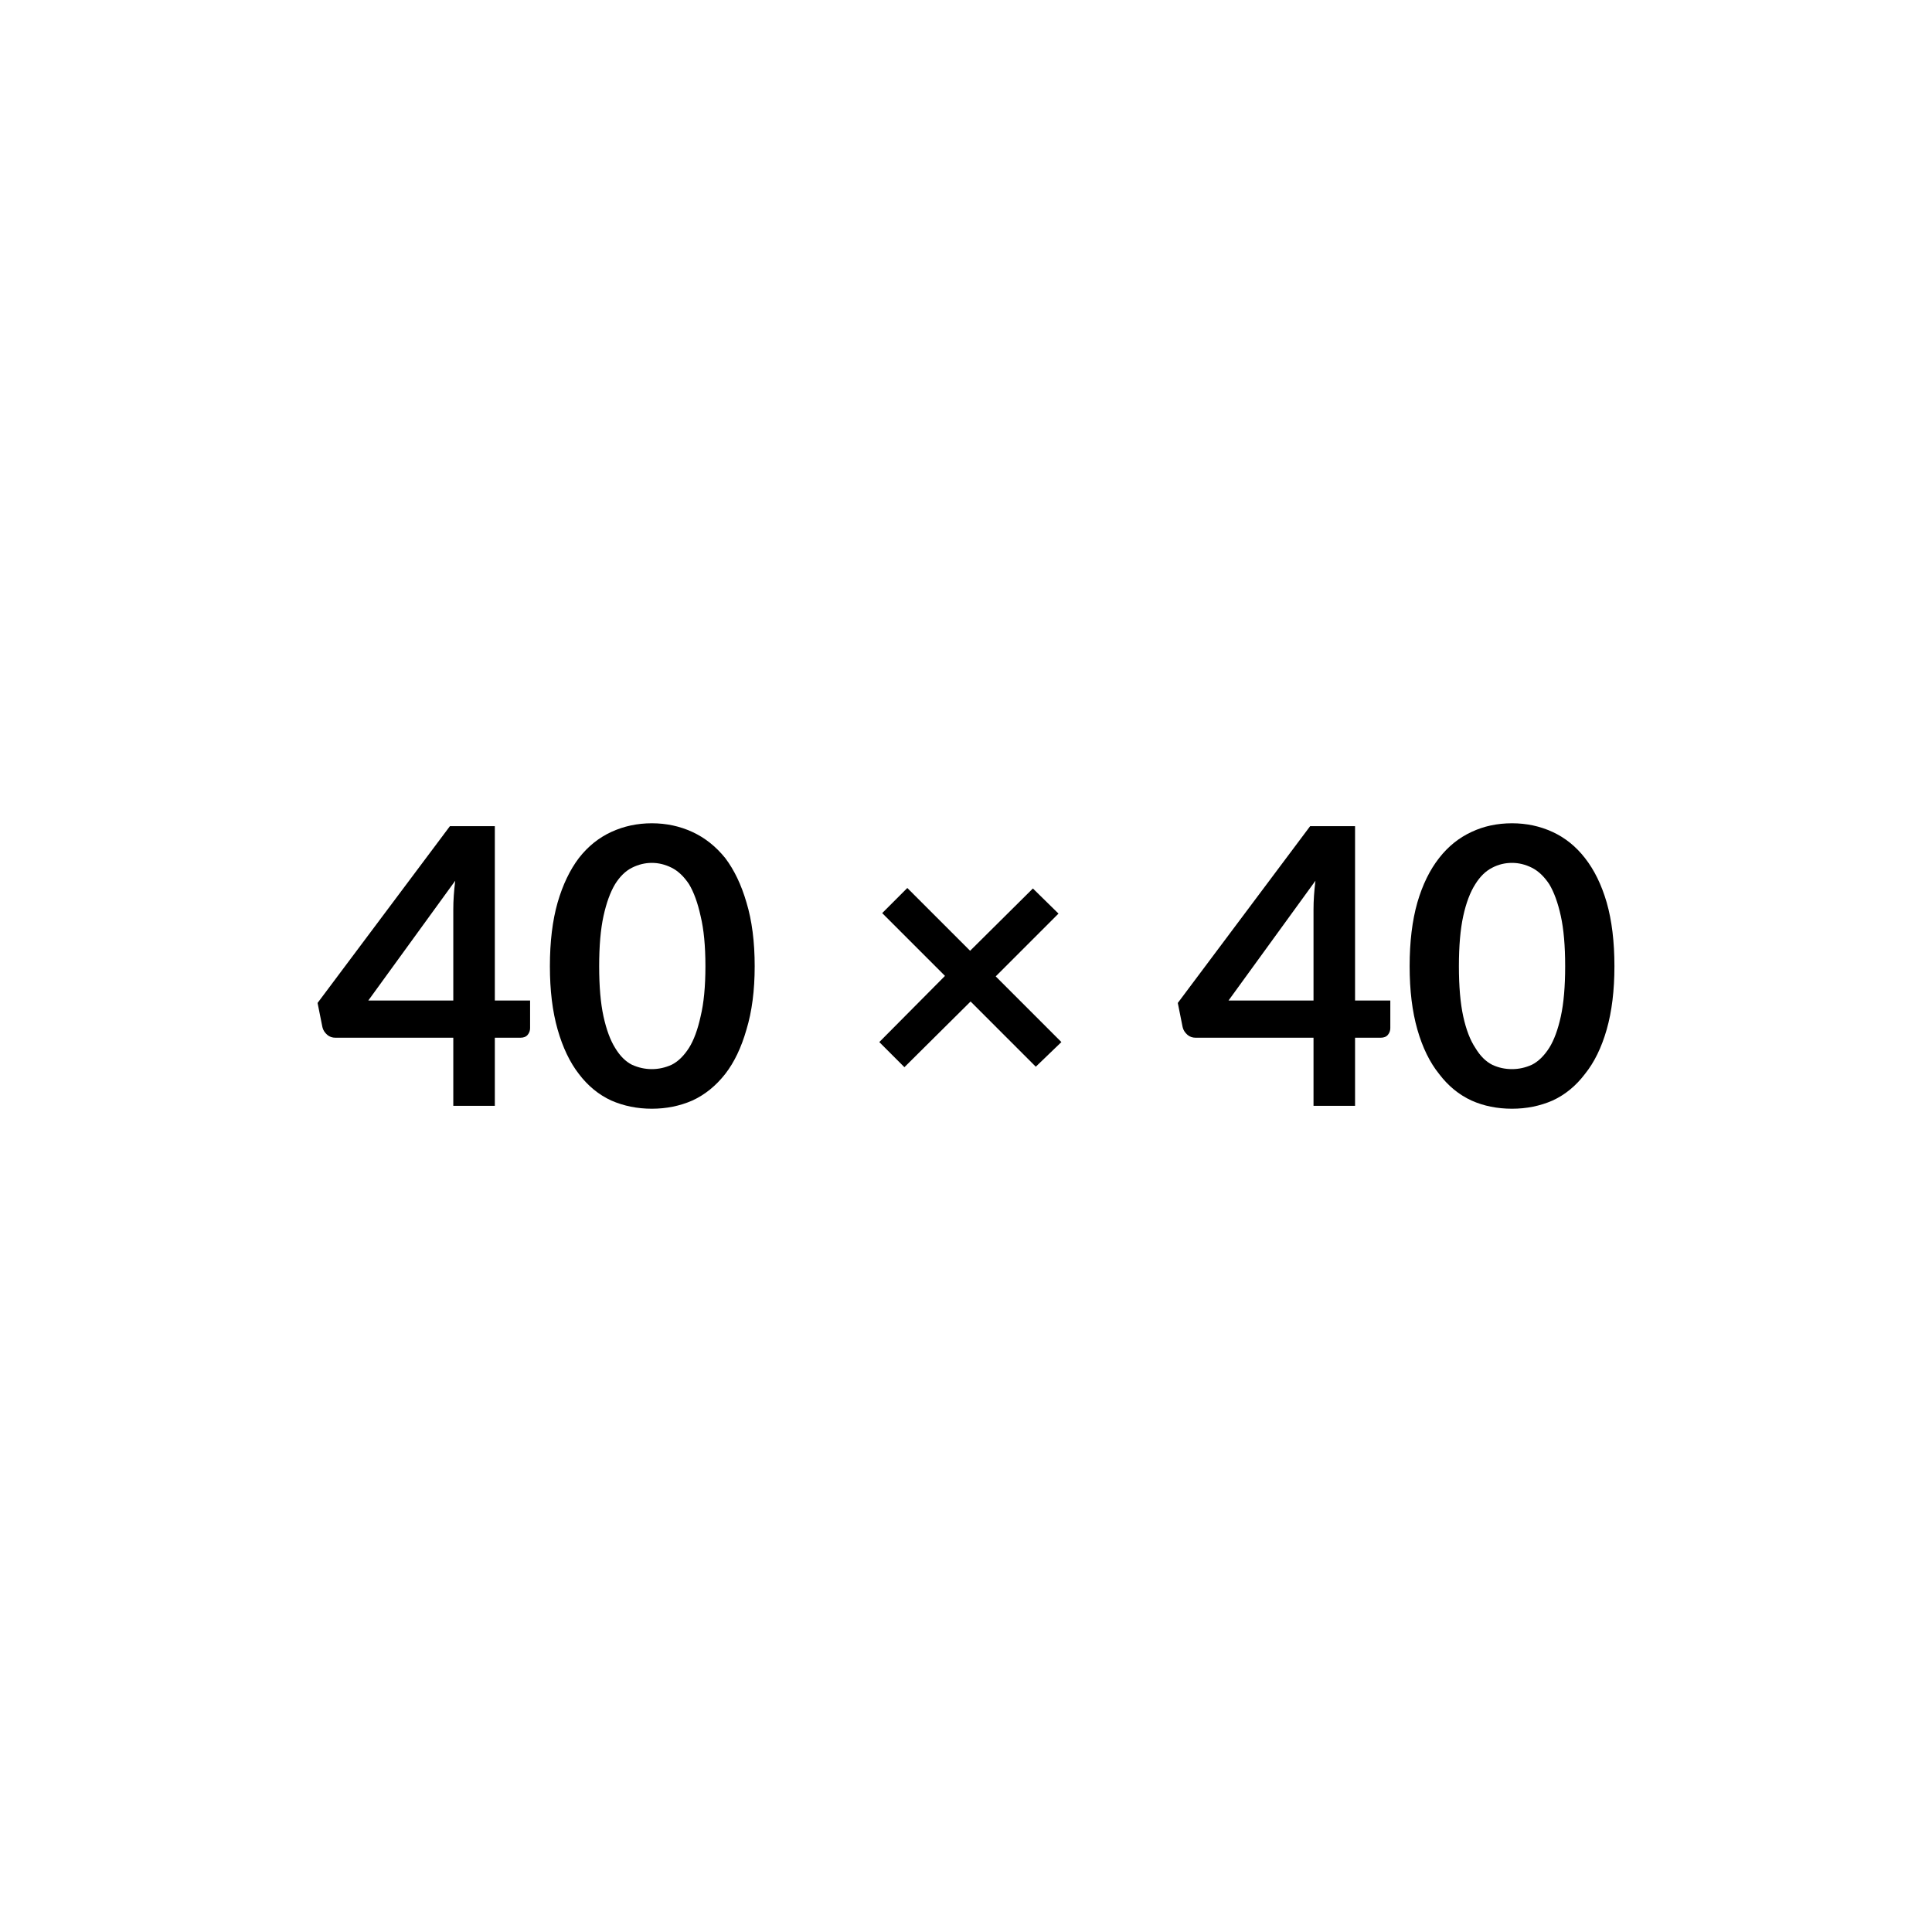
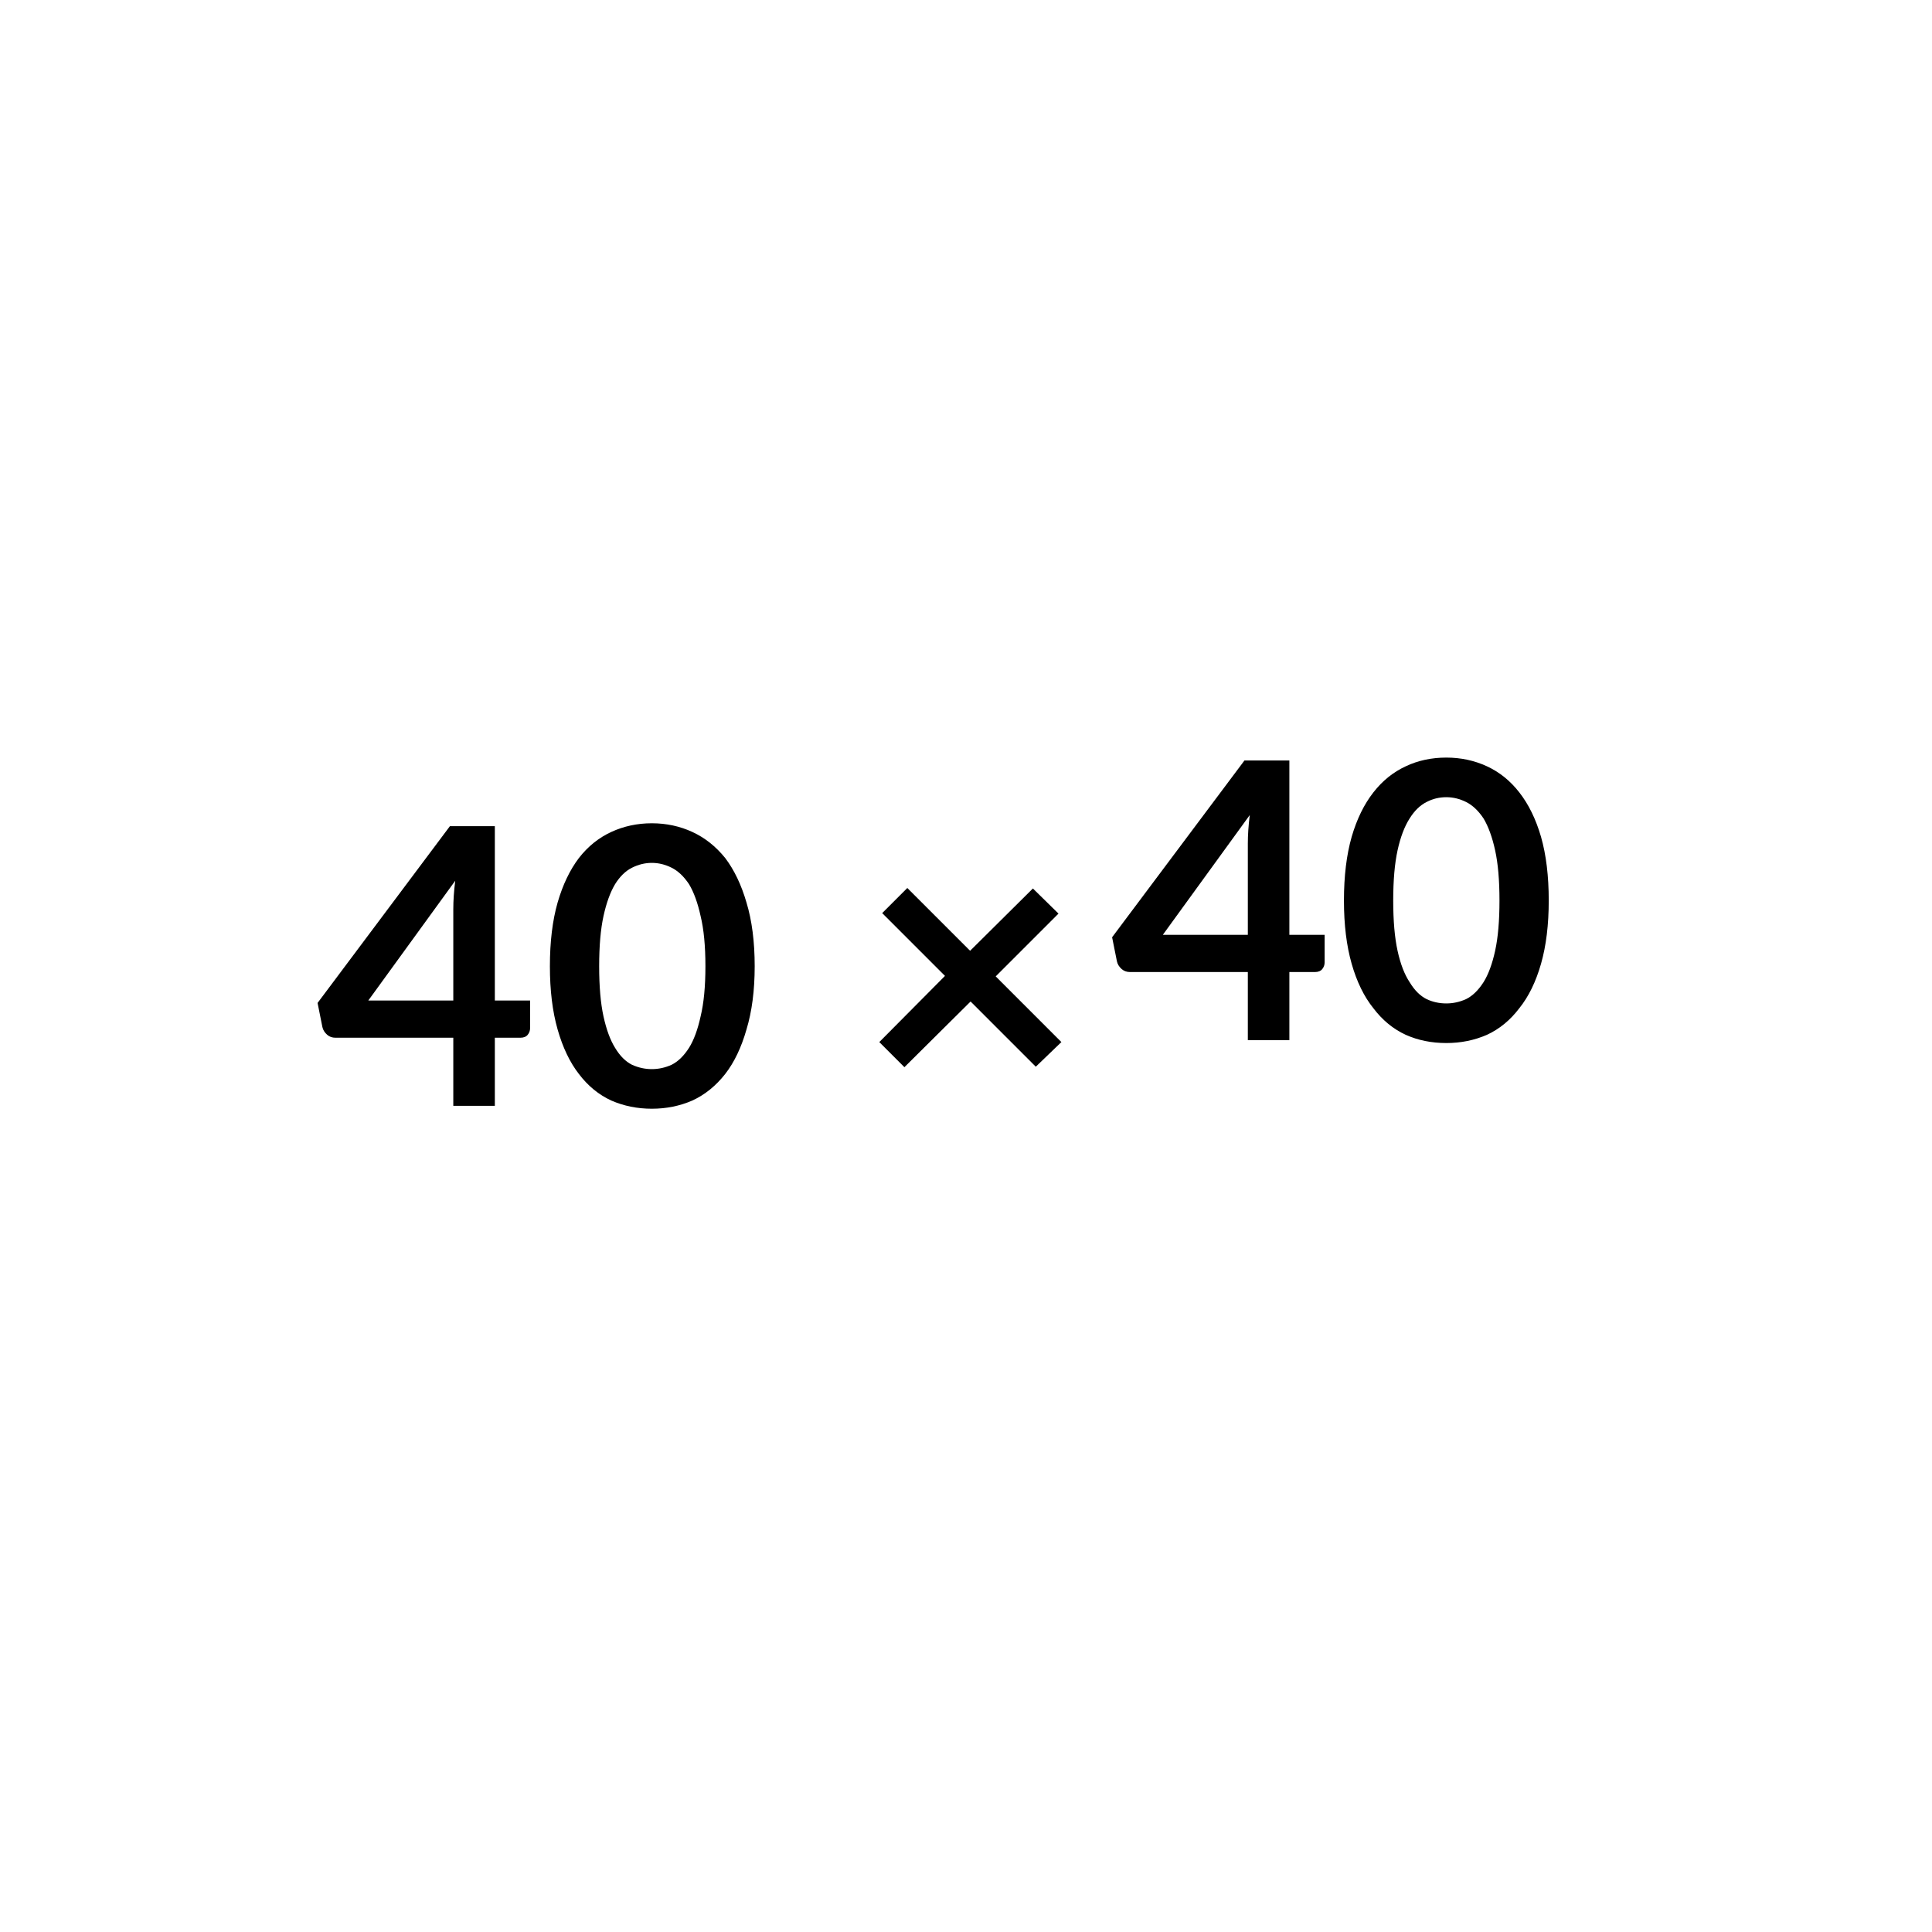
<svg xmlns="http://www.w3.org/2000/svg" width="40" height="40" viewBox="0 0 40 40">
-   <rect width="100%" height="100%" fill="#FFF" />
-   <path fill="#00000" d="M7.625 20.715h1.76v-1.89q0-.27.04-.59zm2.62 0h.73v.57q0 .08-.05.14t-.15.06h-.53v1.41h-.86v-1.41h-2.44q-.1 0-.17-.06-.08-.07-.1-.16l-.1-.5 2.74-3.66h.93zm5.38-.71q0 .75-.17 1.31-.16.56-.44.92-.29.37-.68.55-.39.17-.84.17t-.84-.17q-.39-.18-.67-.55-.28-.36-.44-.92t-.16-1.31q0-.76.16-1.32.16-.55.44-.92.28-.36.67-.54t.84-.18.84.18.68.54q.28.37.44.92.17.56.17 1.32m-1.02 0q0-.63-.1-1.04-.09-.41-.24-.66-.16-.24-.36-.34t-.41-.1-.41.1-.35.34q-.15.25-.24.66t-.09 1.04.09 1.04.24.65q.15.25.35.35.2.09.41.09t.41-.09q.2-.1.36-.35.15-.24.24-.65.1-.41.1-1.04m7.37 1.57-.53.51-1.35-1.35-1.37 1.36-.52-.52 1.36-1.37-1.3-1.3.52-.52 1.3 1.3 1.3-1.29.53.52-1.3 1.3zm3.46-.86h1.76v-1.89q0-.27.04-.59zm2.62 0h.73v.57q0 .08-.05.14t-.15.06h-.53v1.41h-.86v-1.41h-2.44q-.1 0-.17-.06-.08-.07-.1-.16l-.1-.5 2.74-3.66h.93zm5.37-.71q0 .75-.16 1.31t-.45.92q-.28.37-.67.55-.39.17-.84.17-.46 0-.84-.17-.39-.18-.67-.55-.29-.36-.45-.92t-.16-1.31q0-.76.16-1.32.16-.55.45-.92.28-.36.67-.54.38-.18.84-.18.45 0 .84.18t.67.54q.29.37.45.92.16.56.16 1.32m-1.02 0q0-.63-.09-1.04t-.24-.66q-.16-.24-.36-.34t-.41-.1q-.22 0-.41.1-.2.1-.35.34-.16.25-.25.66t-.09 1.04.09 1.04.25.65q.15.25.35.35.19.09.41.09.21 0 .41-.09.2-.1.36-.35.15-.24.24-.65t.09-1.04" />
+   <path fill="#00000" d="M7.625 20.715h1.76v-1.89q0-.27.04-.59zm2.62 0h.73v.57q0 .08-.05.14t-.15.06h-.53v1.41h-.86v-1.41h-2.44q-.1 0-.17-.06-.08-.07-.1-.16l-.1-.5 2.74-3.66h.93zm5.38-.71q0 .75-.17 1.31-.16.56-.44.92-.29.37-.68.55-.39.17-.84.17t-.84-.17q-.39-.18-.67-.55-.28-.36-.44-.92t-.16-1.31q0-.76.16-1.32.16-.55.44-.92.28-.36.67-.54t.84-.18.84.18.68.54q.28.37.44.92.17.56.17 1.32m-1.02 0q0-.63-.1-1.04-.09-.41-.24-.66-.16-.24-.36-.34t-.41-.1-.41.1-.35.34q-.15.25-.24.66t-.09 1.04.09 1.04.24.65q.15.25.35.35.2.09.41.09t.41-.09q.2-.1.36-.35.15-.24.24-.65.1-.41.1-1.04m7.37 1.57-.53.51-1.35-1.35-1.37 1.36-.52-.52 1.36-1.37-1.3-1.3.52-.52 1.3 1.3 1.3-1.29.53.52-1.3 1.3m3.46-.86h1.76v-1.89q0-.27.04-.59zm2.62 0h.73v.57q0 .08-.05.14t-.15.06h-.53v1.41h-.86v-1.41h-2.44q-.1 0-.17-.06-.08-.07-.1-.16l-.1-.5 2.74-3.66h.93zm5.37-.71q0 .75-.16 1.31t-.45.92q-.28.37-.67.55-.39.17-.84.17-.46 0-.84-.17-.39-.18-.67-.55-.29-.36-.45-.92t-.16-1.31q0-.76.16-1.32.16-.55.45-.92.28-.36.67-.54.38-.18.84-.18.45 0 .84.18t.67.54q.29.37.45.92.16.56.16 1.32m-1.02 0q0-.63-.09-1.04t-.24-.66q-.16-.24-.36-.34t-.41-.1q-.22 0-.41.1-.2.1-.35.34-.16.25-.25.66t-.09 1.04.09 1.04.25.65q.15.25.35.35.19.09.41.09.21 0 .41-.09.2-.1.36-.35.15-.24.24-.65t.09-1.04" />
</svg>